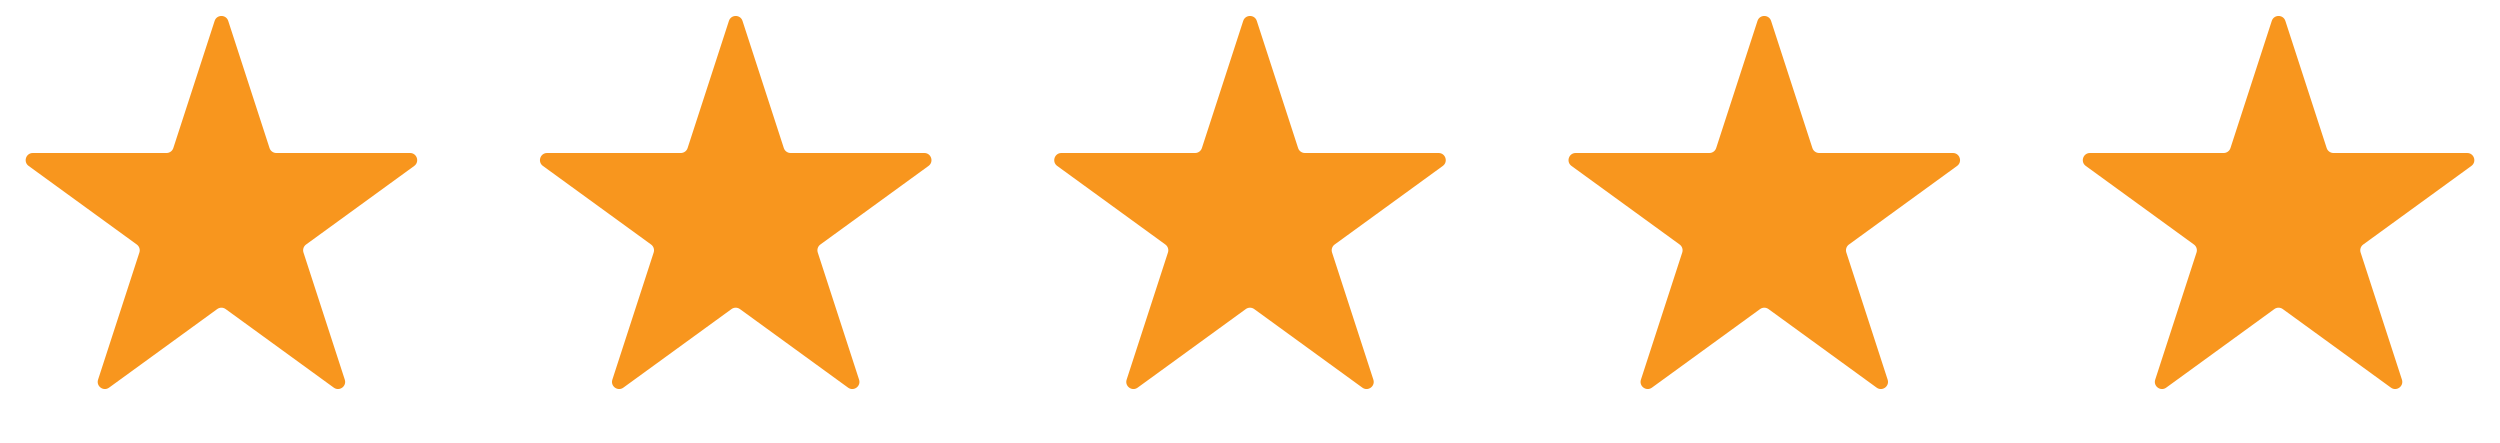
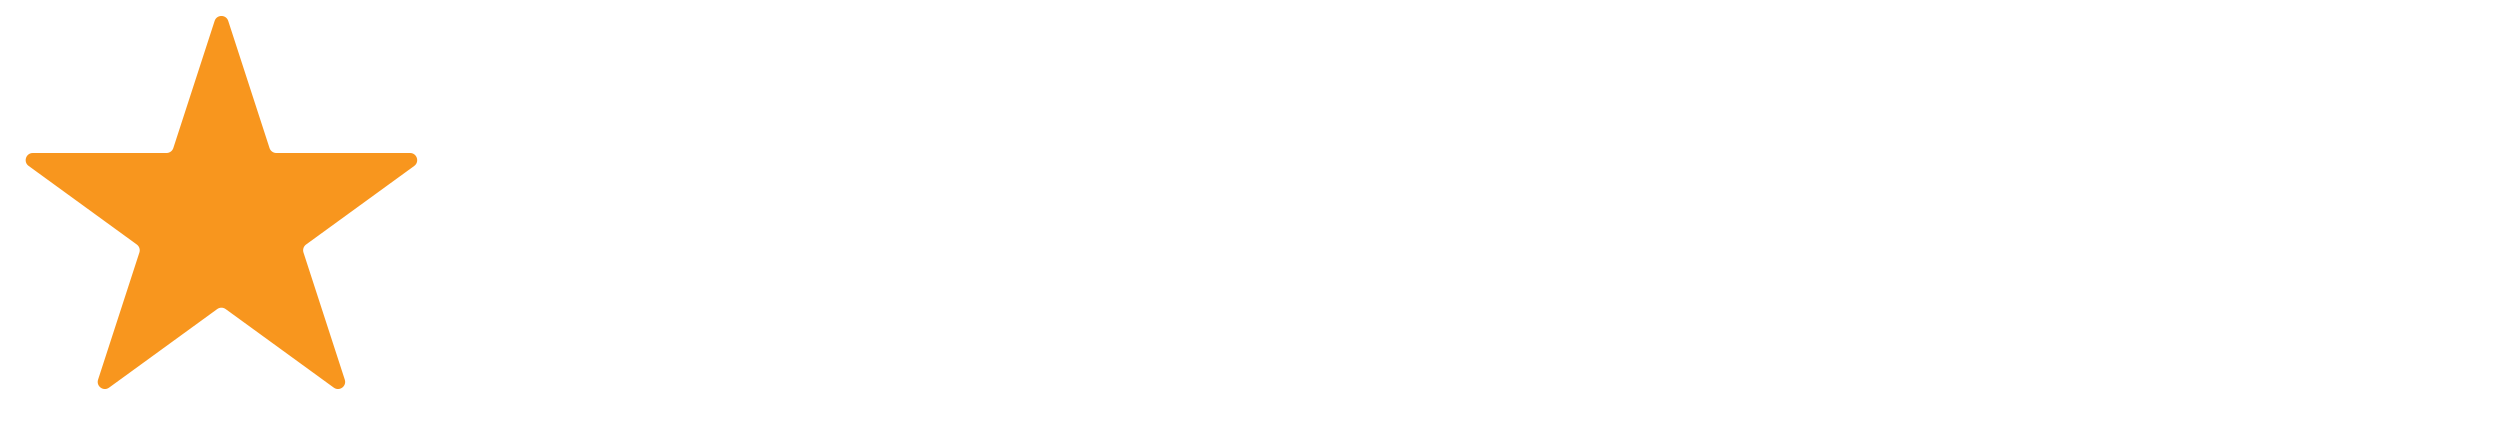
<svg xmlns="http://www.w3.org/2000/svg" width="700" height="124" viewBox="0 0 700 124" fill="none">
  <path d="M60.098 5.854C60.697 4.011 63.303 4.011 63.902 5.854L75.471 41.459C75.739 42.283 76.507 42.841 77.373 42.841H114.81C116.748 42.841 117.553 45.32 115.986 46.459L85.698 68.464C84.997 68.973 84.704 69.876 84.972 70.7L96.541 106.305C97.139 108.148 95.03 109.68 93.463 108.541L63.176 86.536C62.475 86.027 61.525 86.027 60.824 86.536L30.537 108.541C28.97 109.68 26.861 108.148 27.459 106.305L39.028 70.7C39.296 69.876 39.003 68.973 38.302 68.464L8.014 46.459C6.447 45.32 7.252 42.841 9.19 42.841H46.627C47.493 42.841 48.261 42.283 48.529 41.459L60.098 5.854Z" fill="#F8961E" />
-   <path d="M204.098 5.854C204.697 4.011 207.303 4.011 207.902 5.854L219.471 41.459C219.739 42.283 220.507 42.841 221.373 42.841H258.81C260.748 42.841 261.553 45.32 259.986 46.459L229.698 68.464C228.997 68.973 228.704 69.876 228.972 70.7L240.541 106.305C241.139 108.148 239.03 109.68 237.463 108.541L207.176 86.536C206.475 86.027 205.525 86.027 204.824 86.536L174.537 108.541C172.97 109.68 170.861 108.148 171.459 106.305L183.028 70.7C183.296 69.876 183.003 68.973 182.302 68.464L152.014 46.459C150.447 45.32 151.252 42.841 153.19 42.841H190.627C191.493 42.841 192.261 42.283 192.529 41.459L204.098 5.854Z" fill="#F8961E" />
-   <path d="M348.098 5.854C348.697 4.011 351.303 4.011 351.902 5.854L363.471 41.459C363.739 42.283 364.507 42.841 365.373 42.841H402.81C404.748 42.841 405.553 45.32 403.986 46.459L373.698 68.464C372.997 68.973 372.704 69.876 372.972 70.7L384.541 106.305C385.139 108.148 383.03 109.68 381.463 108.541L351.176 86.536C350.475 86.027 349.525 86.027 348.824 86.536L318.537 108.541C316.97 109.68 314.861 108.148 315.459 106.305L327.028 70.7C327.296 69.876 327.003 68.973 326.302 68.464L296.014 46.459C294.447 45.32 295.252 42.841 297.19 42.841H334.627C335.493 42.841 336.261 42.283 336.529 41.459L348.098 5.854Z" fill="#F8961E" />
-   <path d="M492.098 5.854C492.697 4.011 495.303 4.011 495.902 5.854L507.471 41.459C507.739 42.283 508.507 42.841 509.373 42.841H546.81C548.748 42.841 549.553 45.32 547.986 46.459L517.698 68.464C516.997 68.973 516.704 69.876 516.972 70.7L528.541 106.305C529.139 108.148 527.03 109.68 525.463 108.541L495.176 86.536C494.475 86.027 493.525 86.027 492.824 86.536L462.537 108.541C460.97 109.68 458.861 108.148 459.459 106.305L471.028 70.7C471.296 69.876 471.003 68.973 470.302 68.464L440.014 46.459C438.447 45.32 439.252 42.841 441.19 42.841H478.627C479.493 42.841 480.261 42.283 480.529 41.459L492.098 5.854Z" fill="#F8961E" />
-   <path d="M636.098 5.854C636.697 4.011 639.303 4.011 639.902 5.854L651.471 41.459C651.739 42.283 652.507 42.841 653.373 42.841H690.81C692.748 42.841 693.553 45.32 691.986 46.459L661.698 68.464C660.997 68.973 660.704 69.876 660.972 70.7L672.541 106.305C673.139 108.148 671.03 109.68 669.463 108.541L639.176 86.536C638.475 86.027 637.525 86.027 636.824 86.536L606.537 108.541C604.97 109.68 602.861 108.148 603.459 106.305L615.028 70.7C615.296 69.876 615.003 68.973 614.302 68.464L584.014 46.459C582.447 45.32 583.252 42.841 585.19 42.841H622.627C623.493 42.841 624.261 42.283 624.529 41.459L636.098 5.854Z" fill="#F8961E" />
</svg>